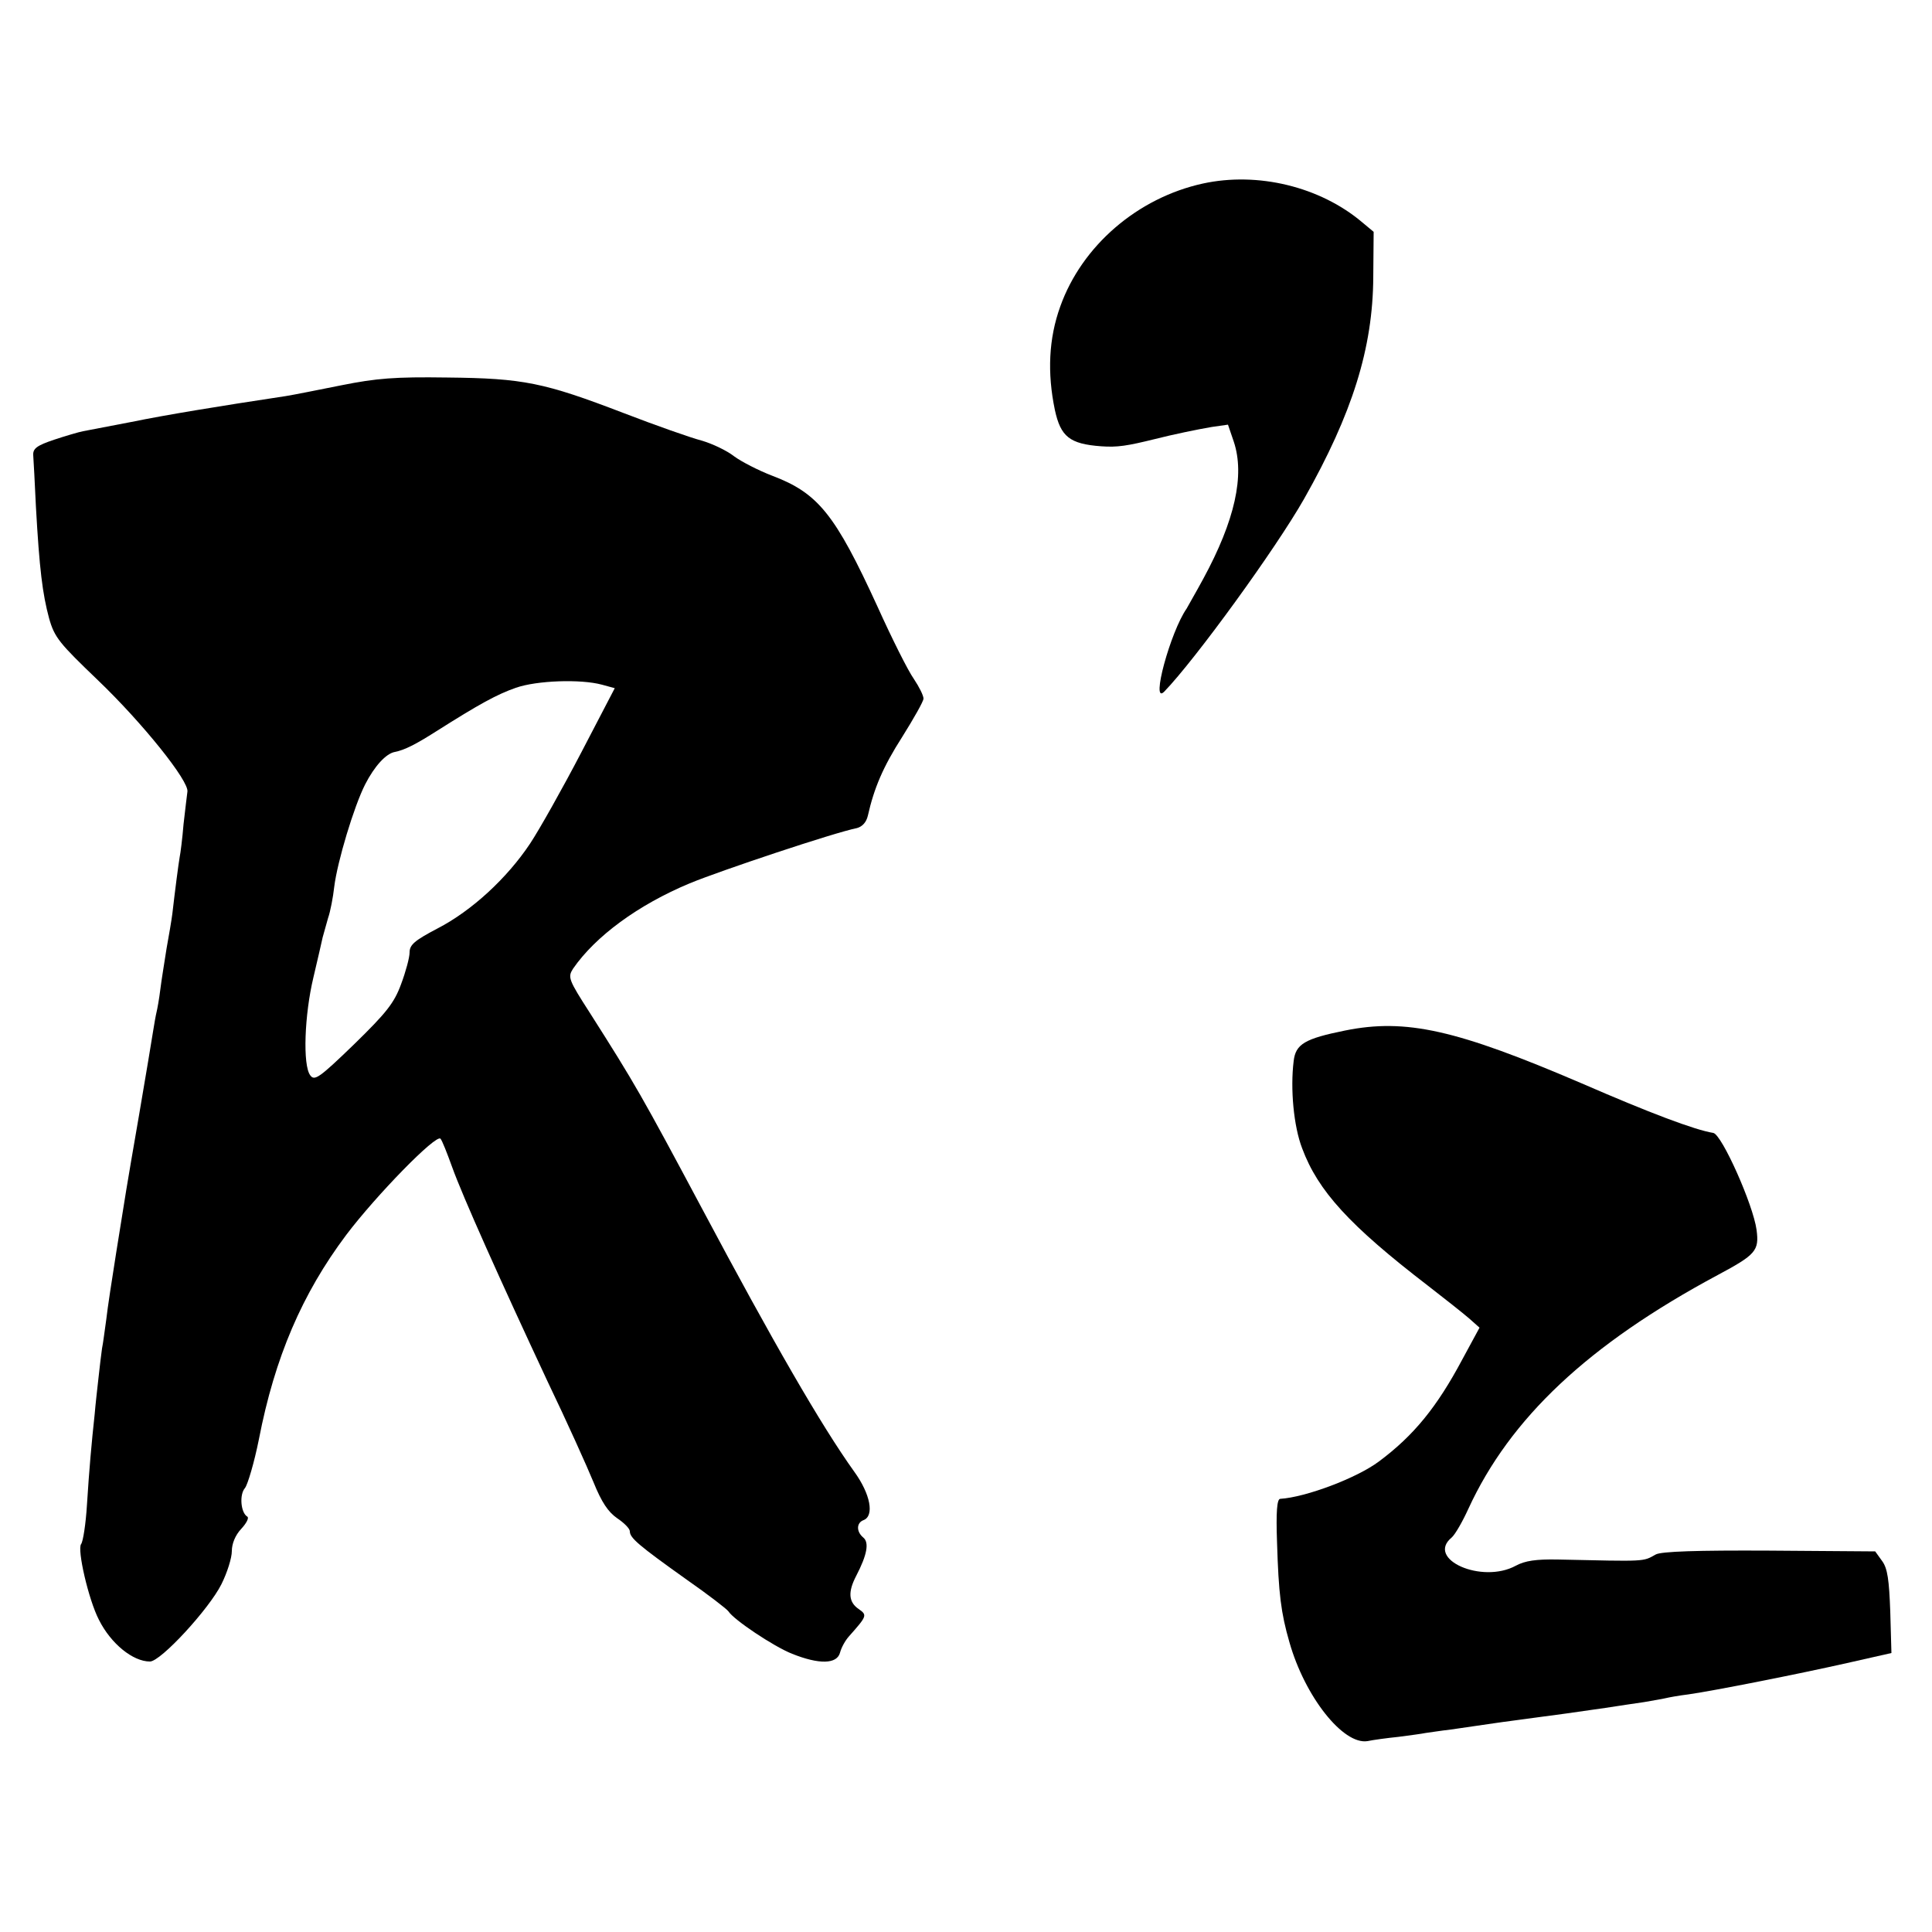
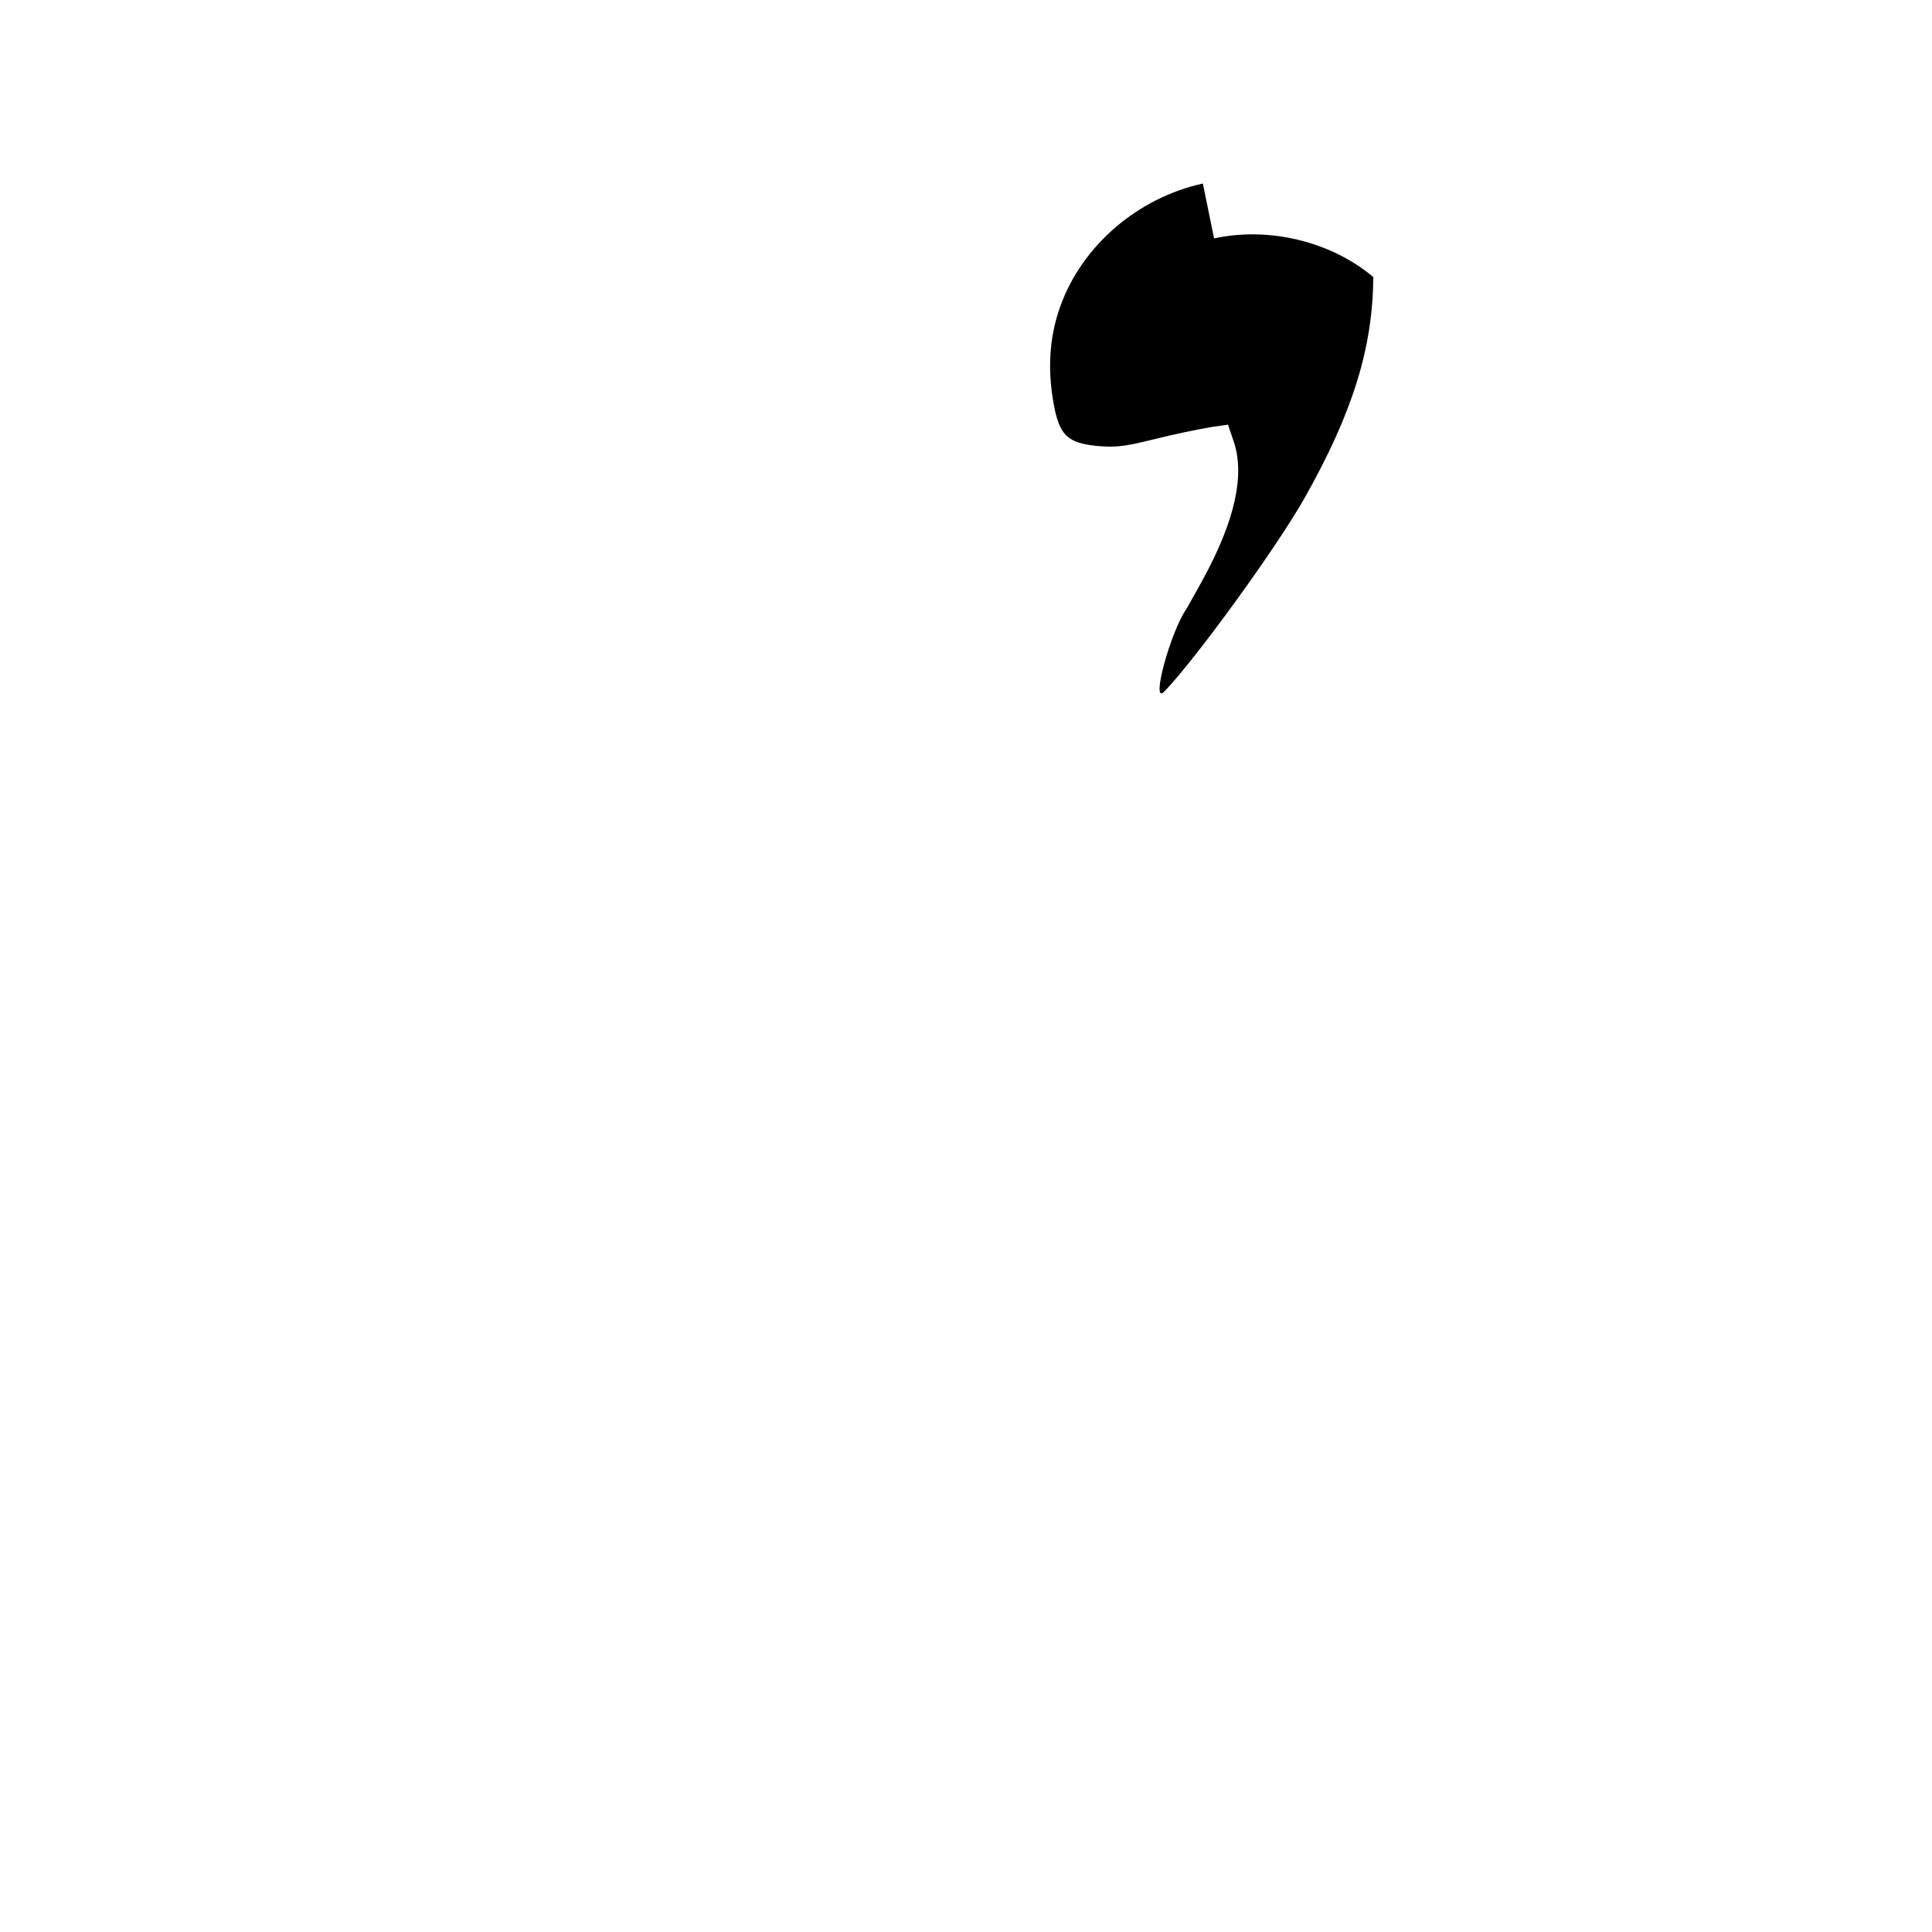
<svg xmlns="http://www.w3.org/2000/svg" version="1.0" width="500pt" height="500pt" viewBox="0 0 500 500" preserveAspectRatio="xMidYMid meet">
  <g transform="translate(0,500) scale(0.1,-0.1)" fill="#000000" stroke="none">
-     <path d="M3113 4525 c-169 -37 -313 -161 -369 -318 -30 -83 -34 -172 -14 -268 15 -69 38 -88 120 -94 42 -3 67 1 140 19 43 11 110 25 146 31 l42 6 15 -44 c29 -87 3 -204 -79 -355 -20 -37 -40 -71 -43 -77 -42 -60 -94 -251 -58 -215 81 84 288 369 362 499 125 221 178 390 179 574 l1 117 -30 25 c-109 92 -270 131 -412 100z" />
-     <path d="M884 4003 c-60 -12 -125 -25 -144 -28 -179 -27 -312 -49 -400 -67 -58 -11 -114 -22 -125 -24 -11 -2 -45 -12 -75 -22 -45 -15 -55 -23 -54 -40 1 -12 4 -72 7 -134 9 -161 17 -225 34 -288 14 -50 27 -65 126 -160 116 -111 237 -262 232 -289 -1 -9 -6 -47 -10 -84 -3 -37 -8 -76 -10 -85 -3 -17 -12 -86 -19 -147 -2 -16 -9 -57 -15 -90 -5 -33 -13 -80 -16 -105 -3 -25 -8 -52 -10 -60 -2 -8 -6 -31 -9 -50 -3 -19 -19 -116 -36 -215 -36 -208 -33 -193 -59 -355 -11 -69 -23 -147 -26 -175 -4 -27 -8 -61 -11 -75 -2 -14 -6 -47 -9 -75 -3 -27 -8 -70 -10 -95 -8 -74 -14 -140 -20 -235 -3 -49 -10 -94 -15 -101 -11 -13 19 -144 46 -196 31 -62 88 -108 132 -108 28 0 153 136 185 200 15 30 27 68 27 86 0 19 9 41 24 57 14 15 21 29 16 32 -17 10 -21 57 -6 74 7 9 24 66 36 126 41 212 112 377 226 529 77 102 233 262 244 249 4 -4 17 -37 30 -73 28 -78 125 -294 247 -555 50 -104 103 -222 119 -261 21 -52 38 -77 61 -93 18 -12 33 -27 33 -34 0 -17 22 -36 147 -125 56 -39 105 -77 108 -82 14 -22 117 -91 165 -110 70 -28 116 -27 124 3 3 12 13 31 23 42 47 53 48 55 25 71 -26 18 -28 44 -6 86 28 54 34 86 18 99 -18 15 -18 38 1 45 28 11 18 67 -24 125 -86 120 -212 339 -393 679 -158 296 -174 324 -291 508 -56 87 -58 93 -44 115 58 84 168 165 302 221 80 33 373 131 433 143 14 4 24 15 28 32 16 71 39 126 89 204 30 48 55 92 55 99 0 8 -11 30 -25 51 -15 21 -57 105 -94 187 -110 240 -154 294 -273 339 -34 13 -79 36 -98 50 -19 15 -57 33 -85 41 -27 7 -118 39 -201 71 -206 79 -259 90 -457 92 -135 2 -183 -2 -273 -20z m674 -775 l33 -9 -87 -167 c-48 -92 -107 -197 -132 -235 -60 -90 -151 -174 -240 -220 -59 -31 -72 -42 -72 -62 0 -13 -10 -50 -22 -82 -18 -49 -38 -74 -122 -156 -90 -87 -102 -95 -113 -80 -20 26 -15 157 8 253 11 47 22 94 24 104 3 10 9 33 14 50 6 17 13 54 16 81 8 65 51 208 80 265 24 47 54 80 77 84 25 5 53 19 108 54 109 69 156 95 205 112 54 19 168 23 223 8z" />
-     <path d="M3481 2333 c-104 -21 -128 -35 -133 -79 -9 -72 0 -169 22 -226 41 -110 122 -199 325 -355 44 -34 92 -72 107 -85 l27 -24 -45 -83 c-65 -122 -125 -196 -215 -263 -57 -43 -190 -93 -256 -97 -8 -1 -11 -32 -8 -114 4 -131 10 -181 32 -257 40 -141 139 -266 202 -256 14 3 50 8 80 11 30 4 61 8 70 10 9 1 39 6 66 9 28 4 77 11 110 16 33 5 83 11 110 15 55 7 89 12 180 25 33 5 78 12 100 15 22 4 47 8 55 10 8 2 35 7 60 10 69 10 281 52 410 81 l115 26 -3 107 c-3 82 -7 112 -21 131 l-18 25 -274 2 c-186 1 -280 -2 -294 -10 -34 -19 -23 -18 -254 -13 -55 1 -84 -3 -108 -16 -88 -48 -234 17 -166 73 9 8 28 41 43 74 108 235 311 426 645 605 99 53 108 63 101 117 -9 66 -90 247 -112 251 -49 8 -165 52 -340 128 -324 139 -455 169 -613 137z" />
+     <path d="M3113 4525 c-169 -37 -313 -161 -369 -318 -30 -83 -34 -172 -14 -268 15 -69 38 -88 120 -94 42 -3 67 1 140 19 43 11 110 25 146 31 l42 6 15 -44 c29 -87 3 -204 -79 -355 -20 -37 -40 -71 -43 -77 -42 -60 -94 -251 -58 -215 81 84 288 369 362 499 125 221 178 390 179 574 c-109 92 -270 131 -412 100z" />
  </g>
</svg>